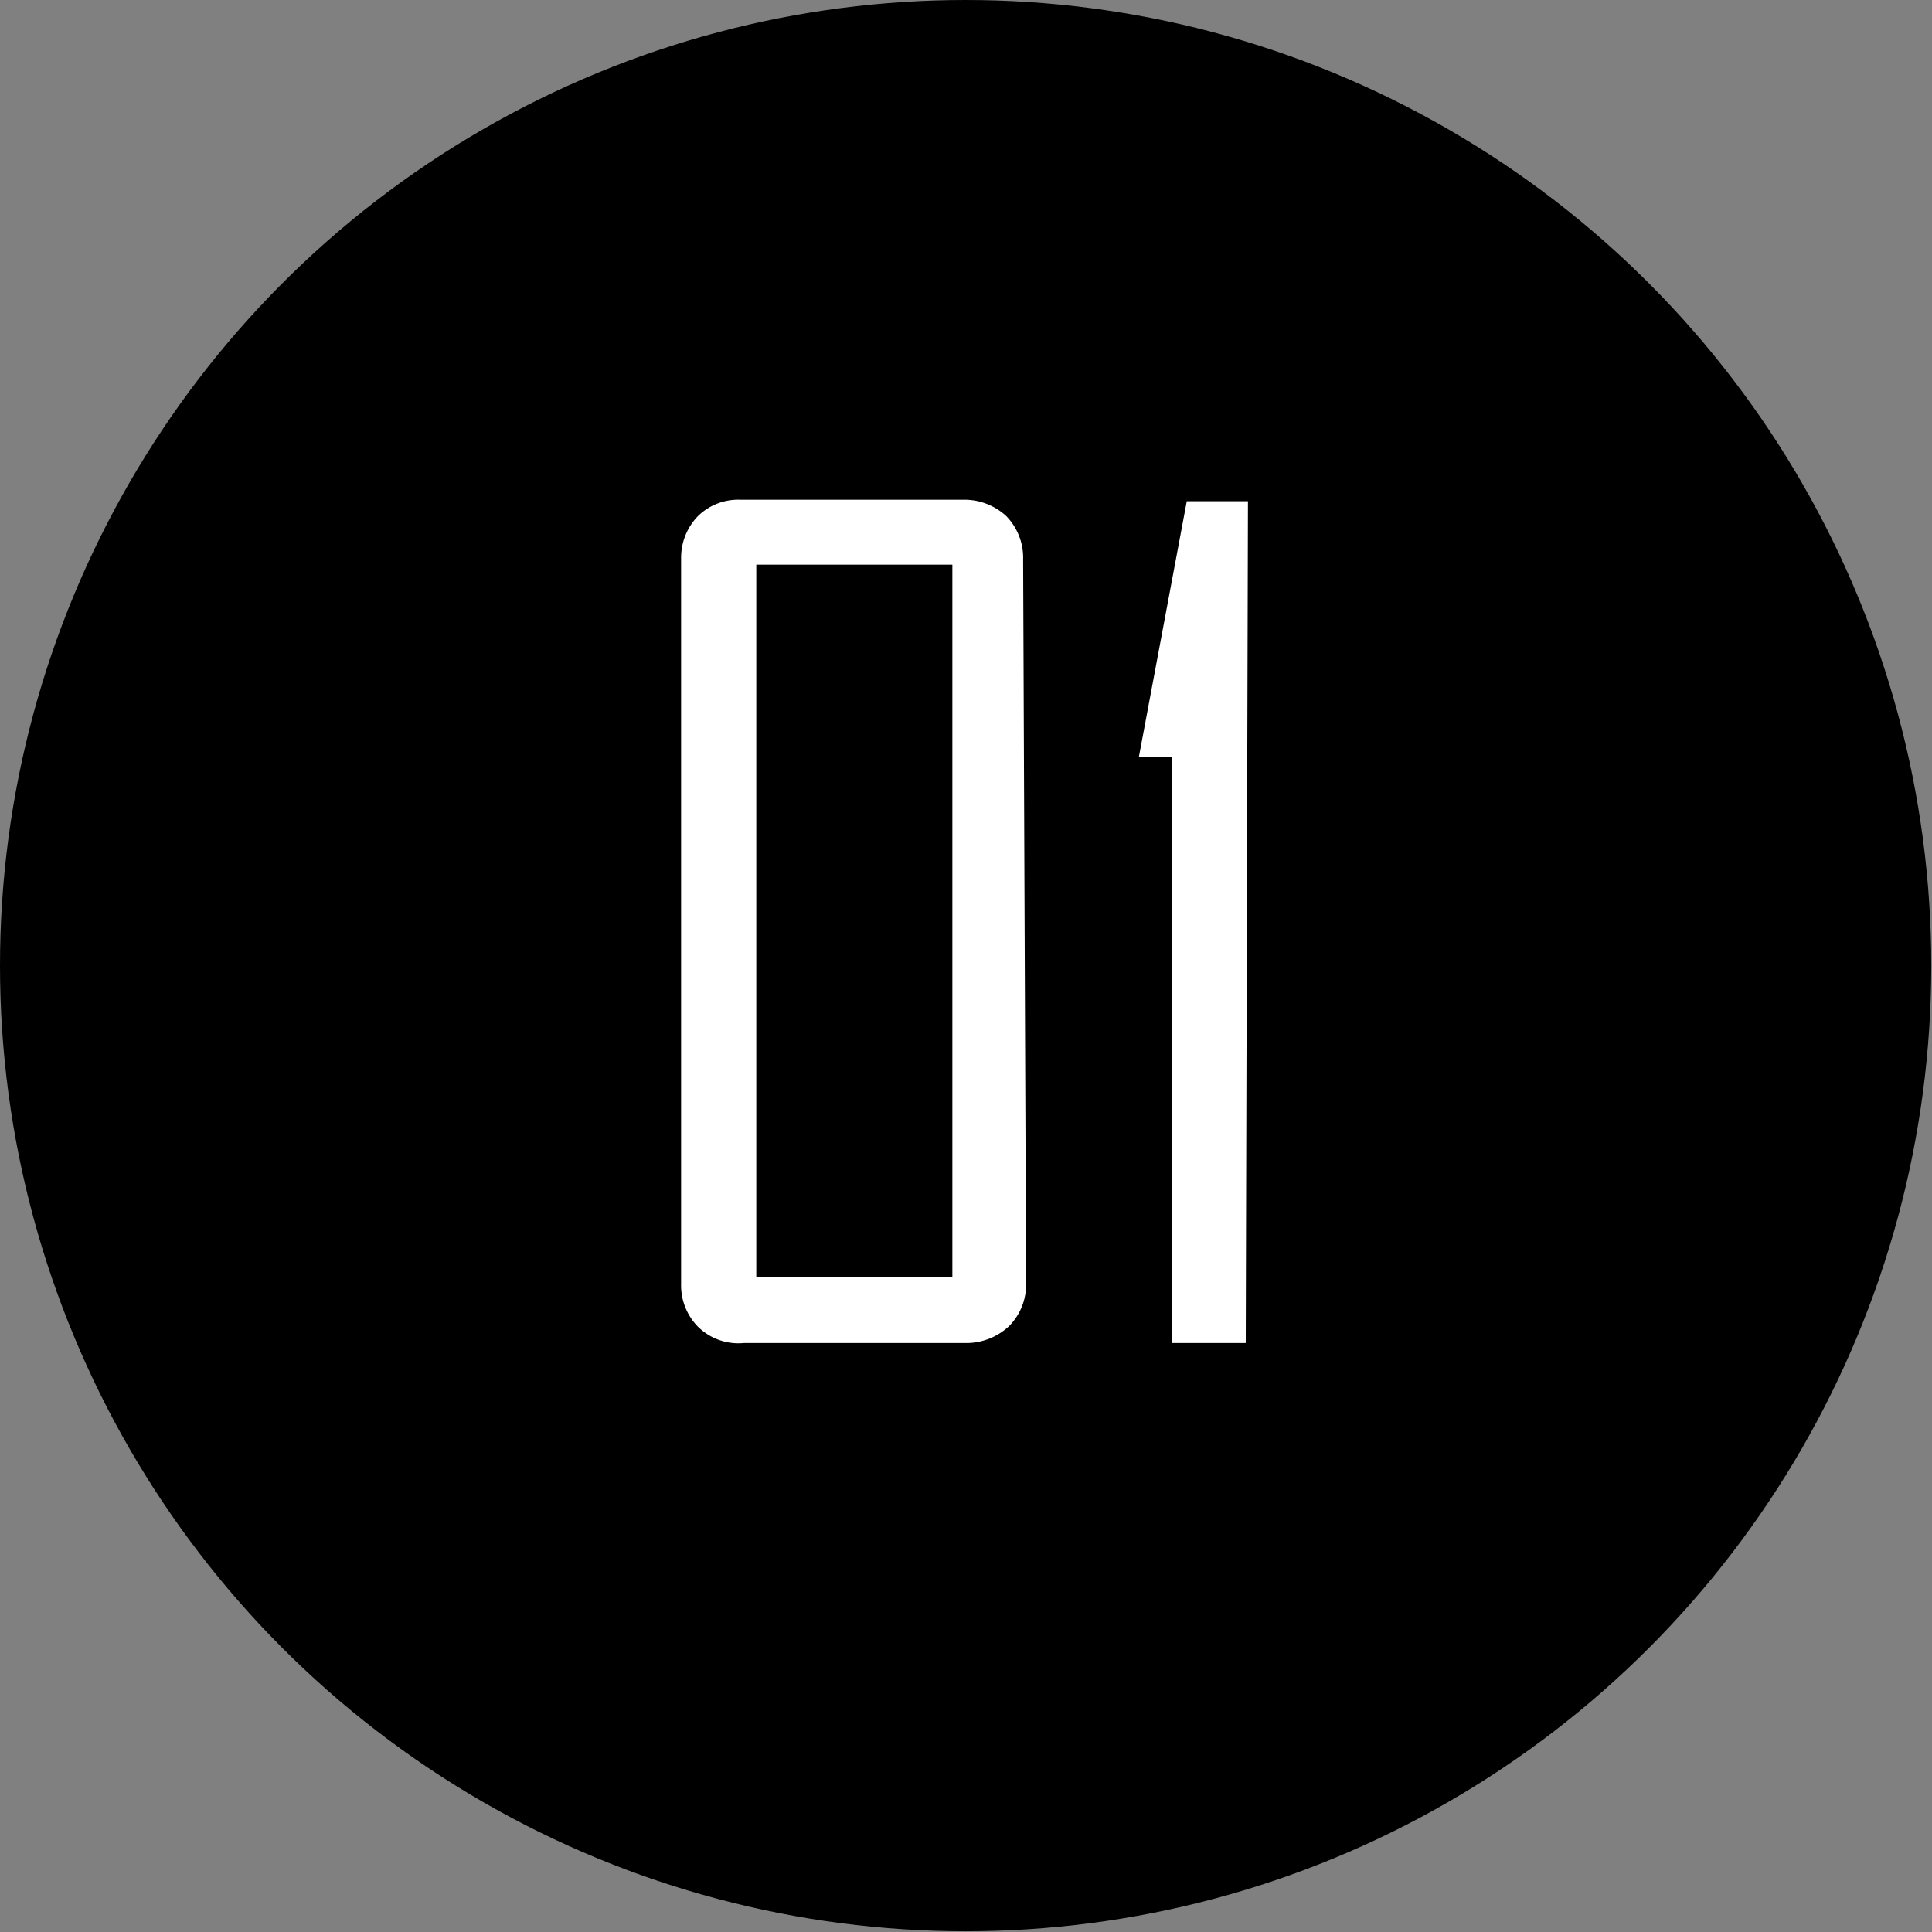
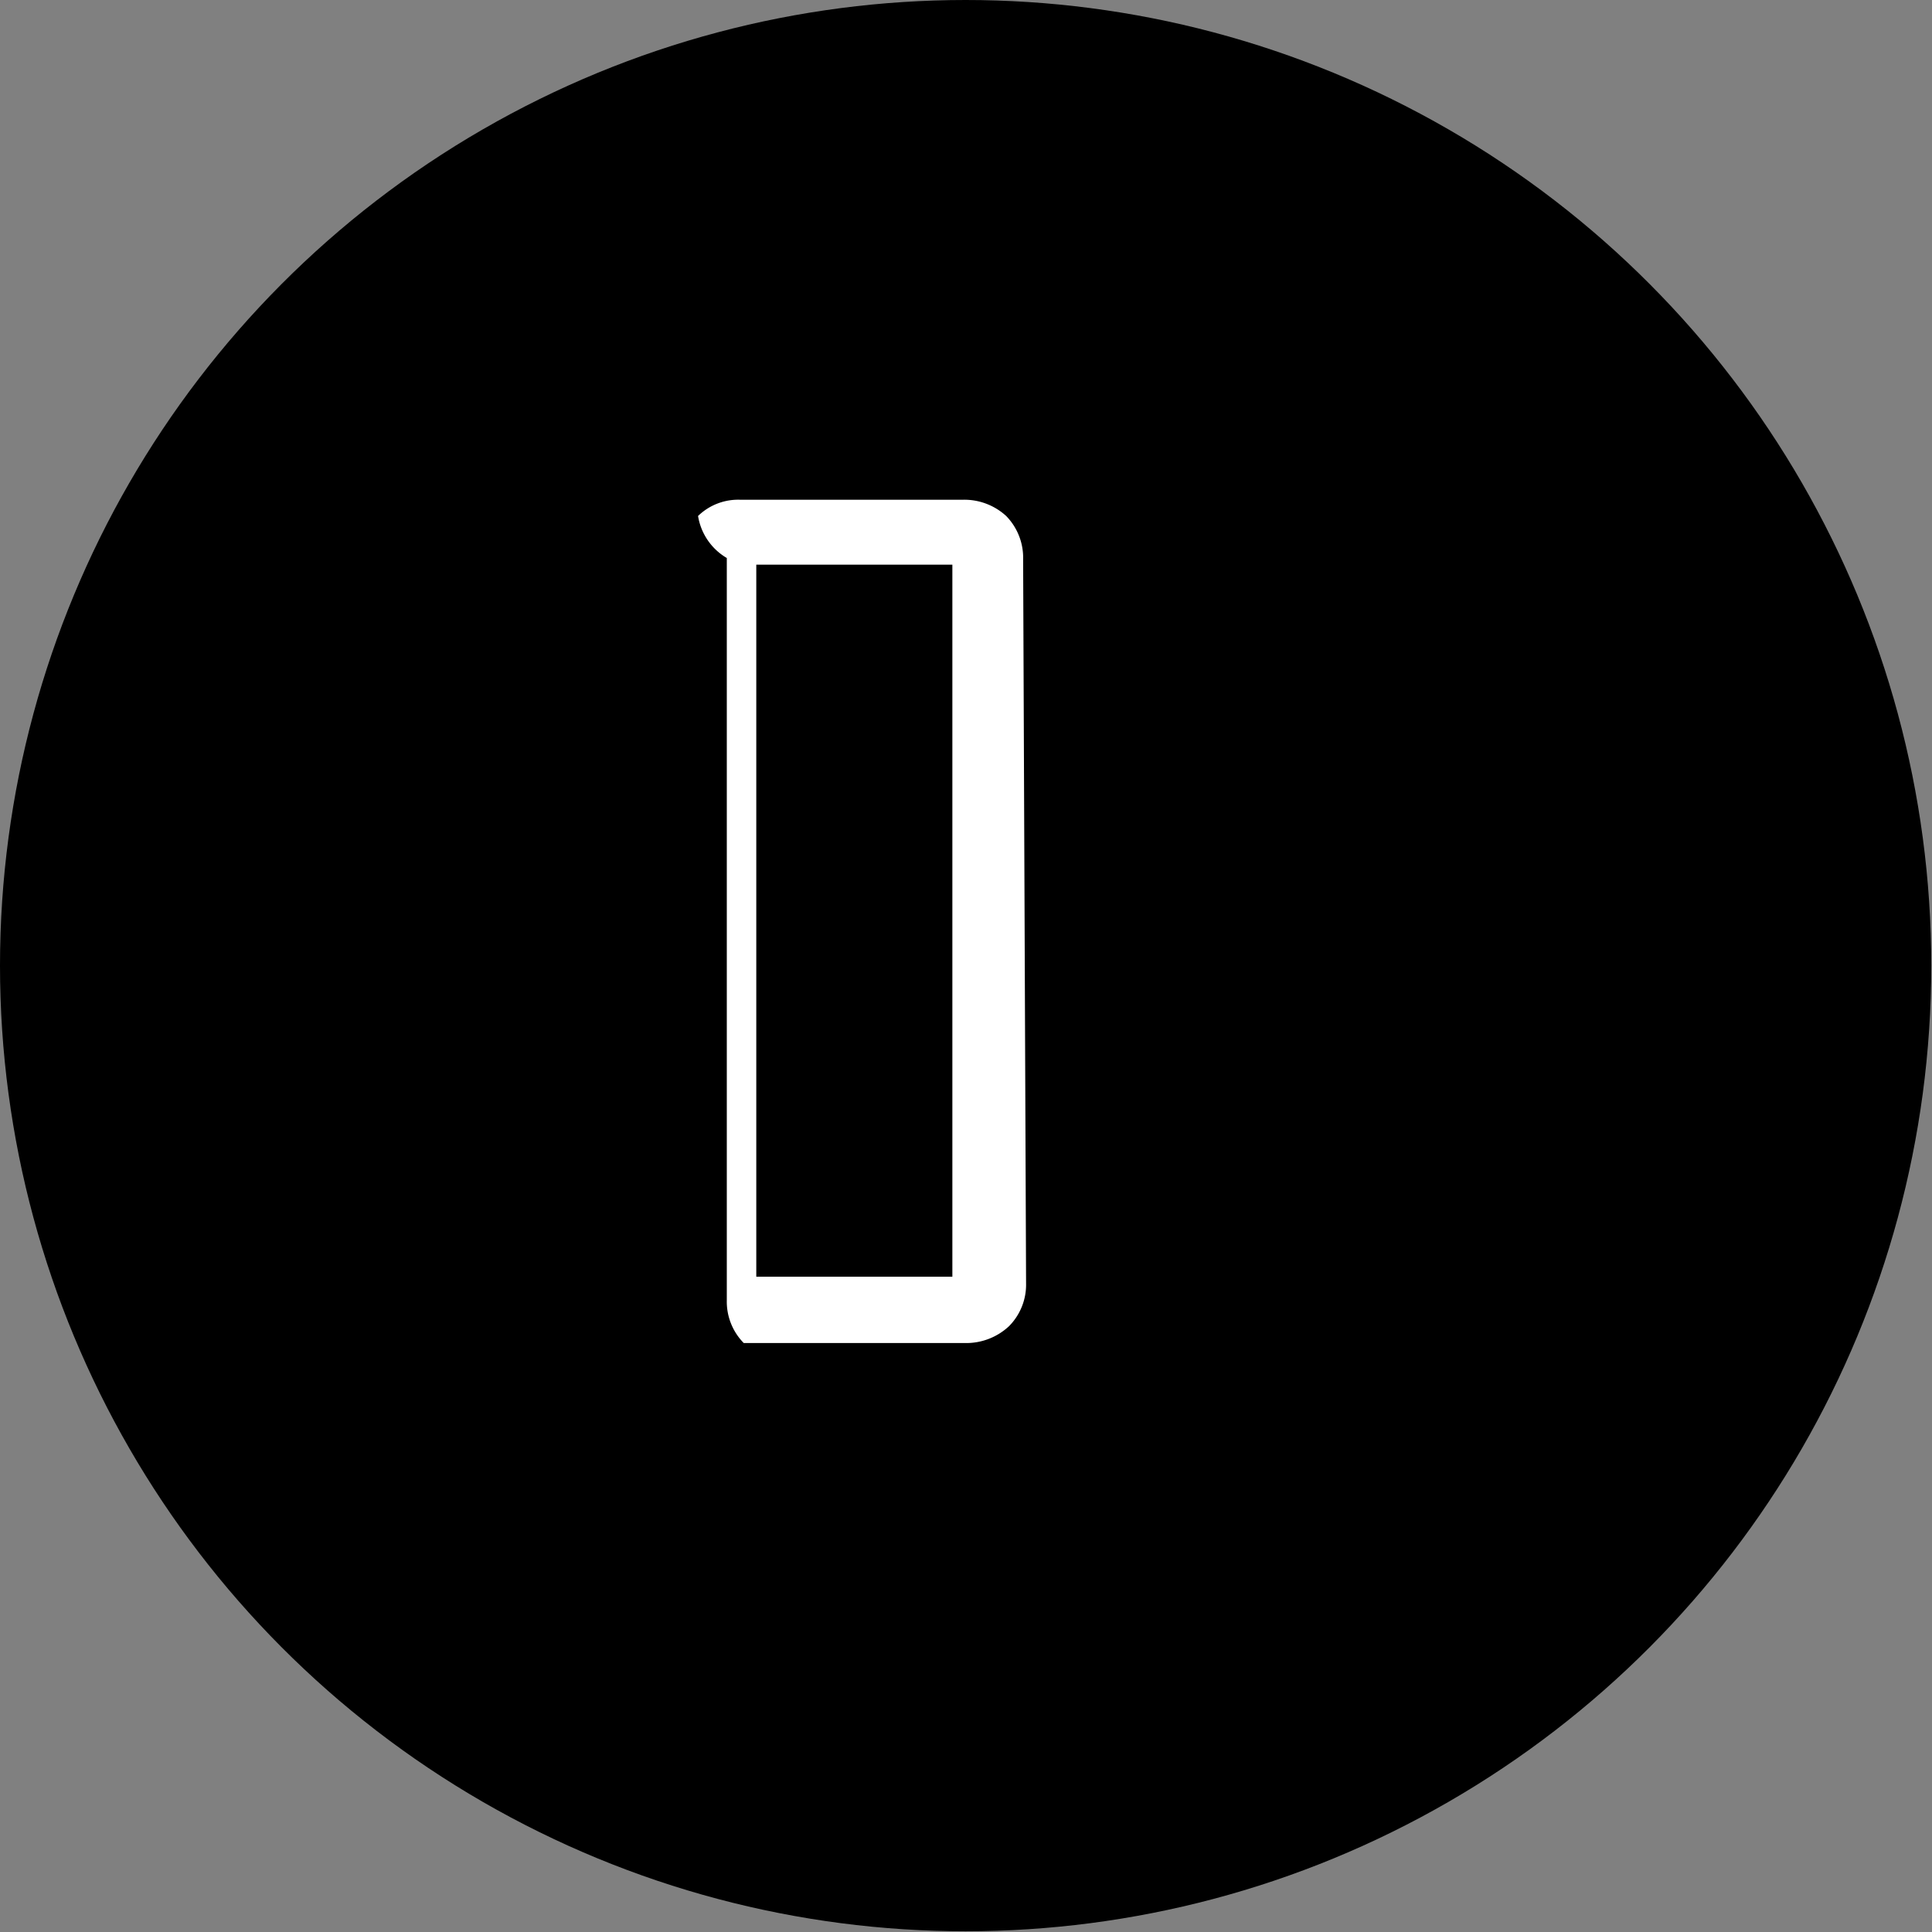
<svg xmlns="http://www.w3.org/2000/svg" id="レイヤー_1" data-name="レイヤー 1" viewBox="0 0 26.21 26.21">
  <rect x="0" y="0" width="26.21" height="26.21" fill="#808080" stroke="none" />
  <defs>
    <style>.cls-1{fill:#fff;}</style>
  </defs>
  <title>no01</title>
  <circle cx="13.1" cy="13.1" r="13.1" />
-   <path class="cls-1" d="M13.92,17.41a.8.8,0,0,1-.23.58.85.85,0,0,1-.6.23h-3A.78.78,0,0,1,9.47,18a.8.8,0,0,1-.23-.58V7.57A.81.81,0,0,1,9.47,7a.78.78,0,0,1,.58-.22h3a.84.84,0,0,1,.6.22.81.81,0,0,1,.23.59Zm-1-.09V7.66H10.26v9.66Z" />
-   <path class="cls-1" d="M16.9,18.22h-1V10.27h-.45v0l.65-3.47h.83Z" />
+   <path class="cls-1" d="M13.92,17.41a.8.8,0,0,1-.23.58.85.85,0,0,1-.6.23h-3a.8.8,0,0,1-.23-.58V7.57A.81.81,0,0,1,9.47,7a.78.78,0,0,1,.58-.22h3a.84.84,0,0,1,.6.22.81.81,0,0,1,.23.59Zm-1-.09V7.66H10.26v9.66Z" />
</svg>